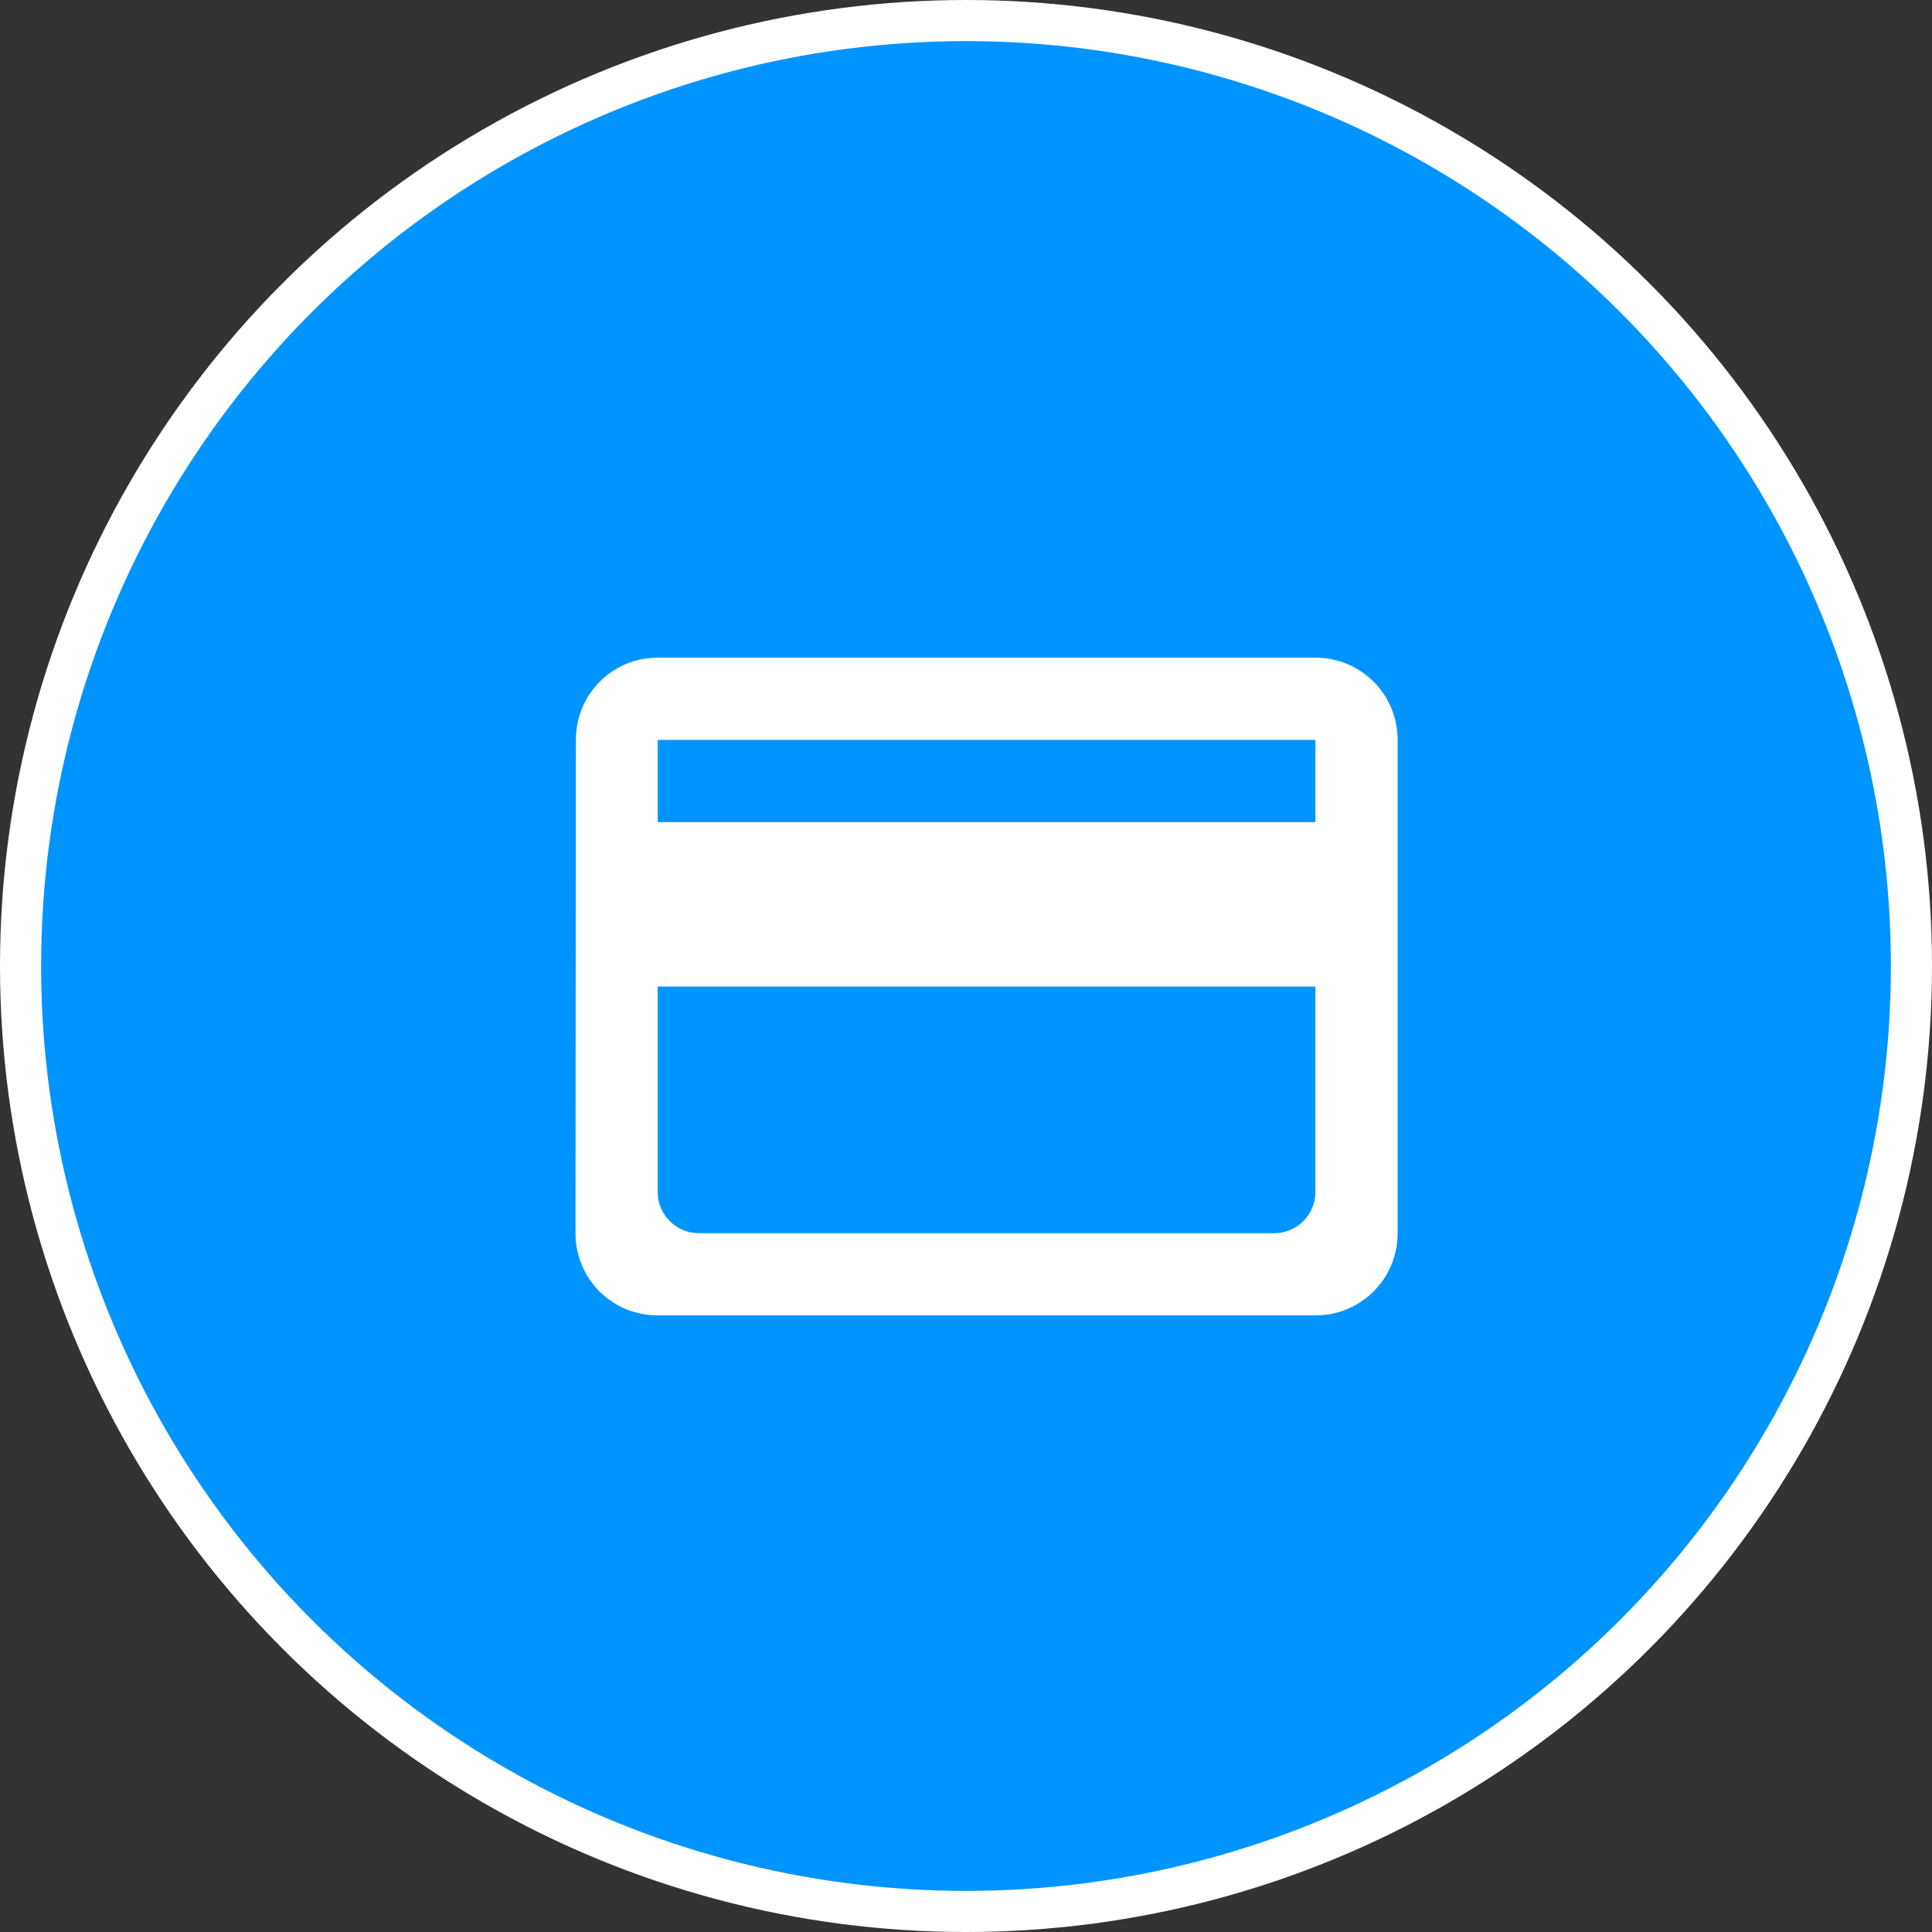
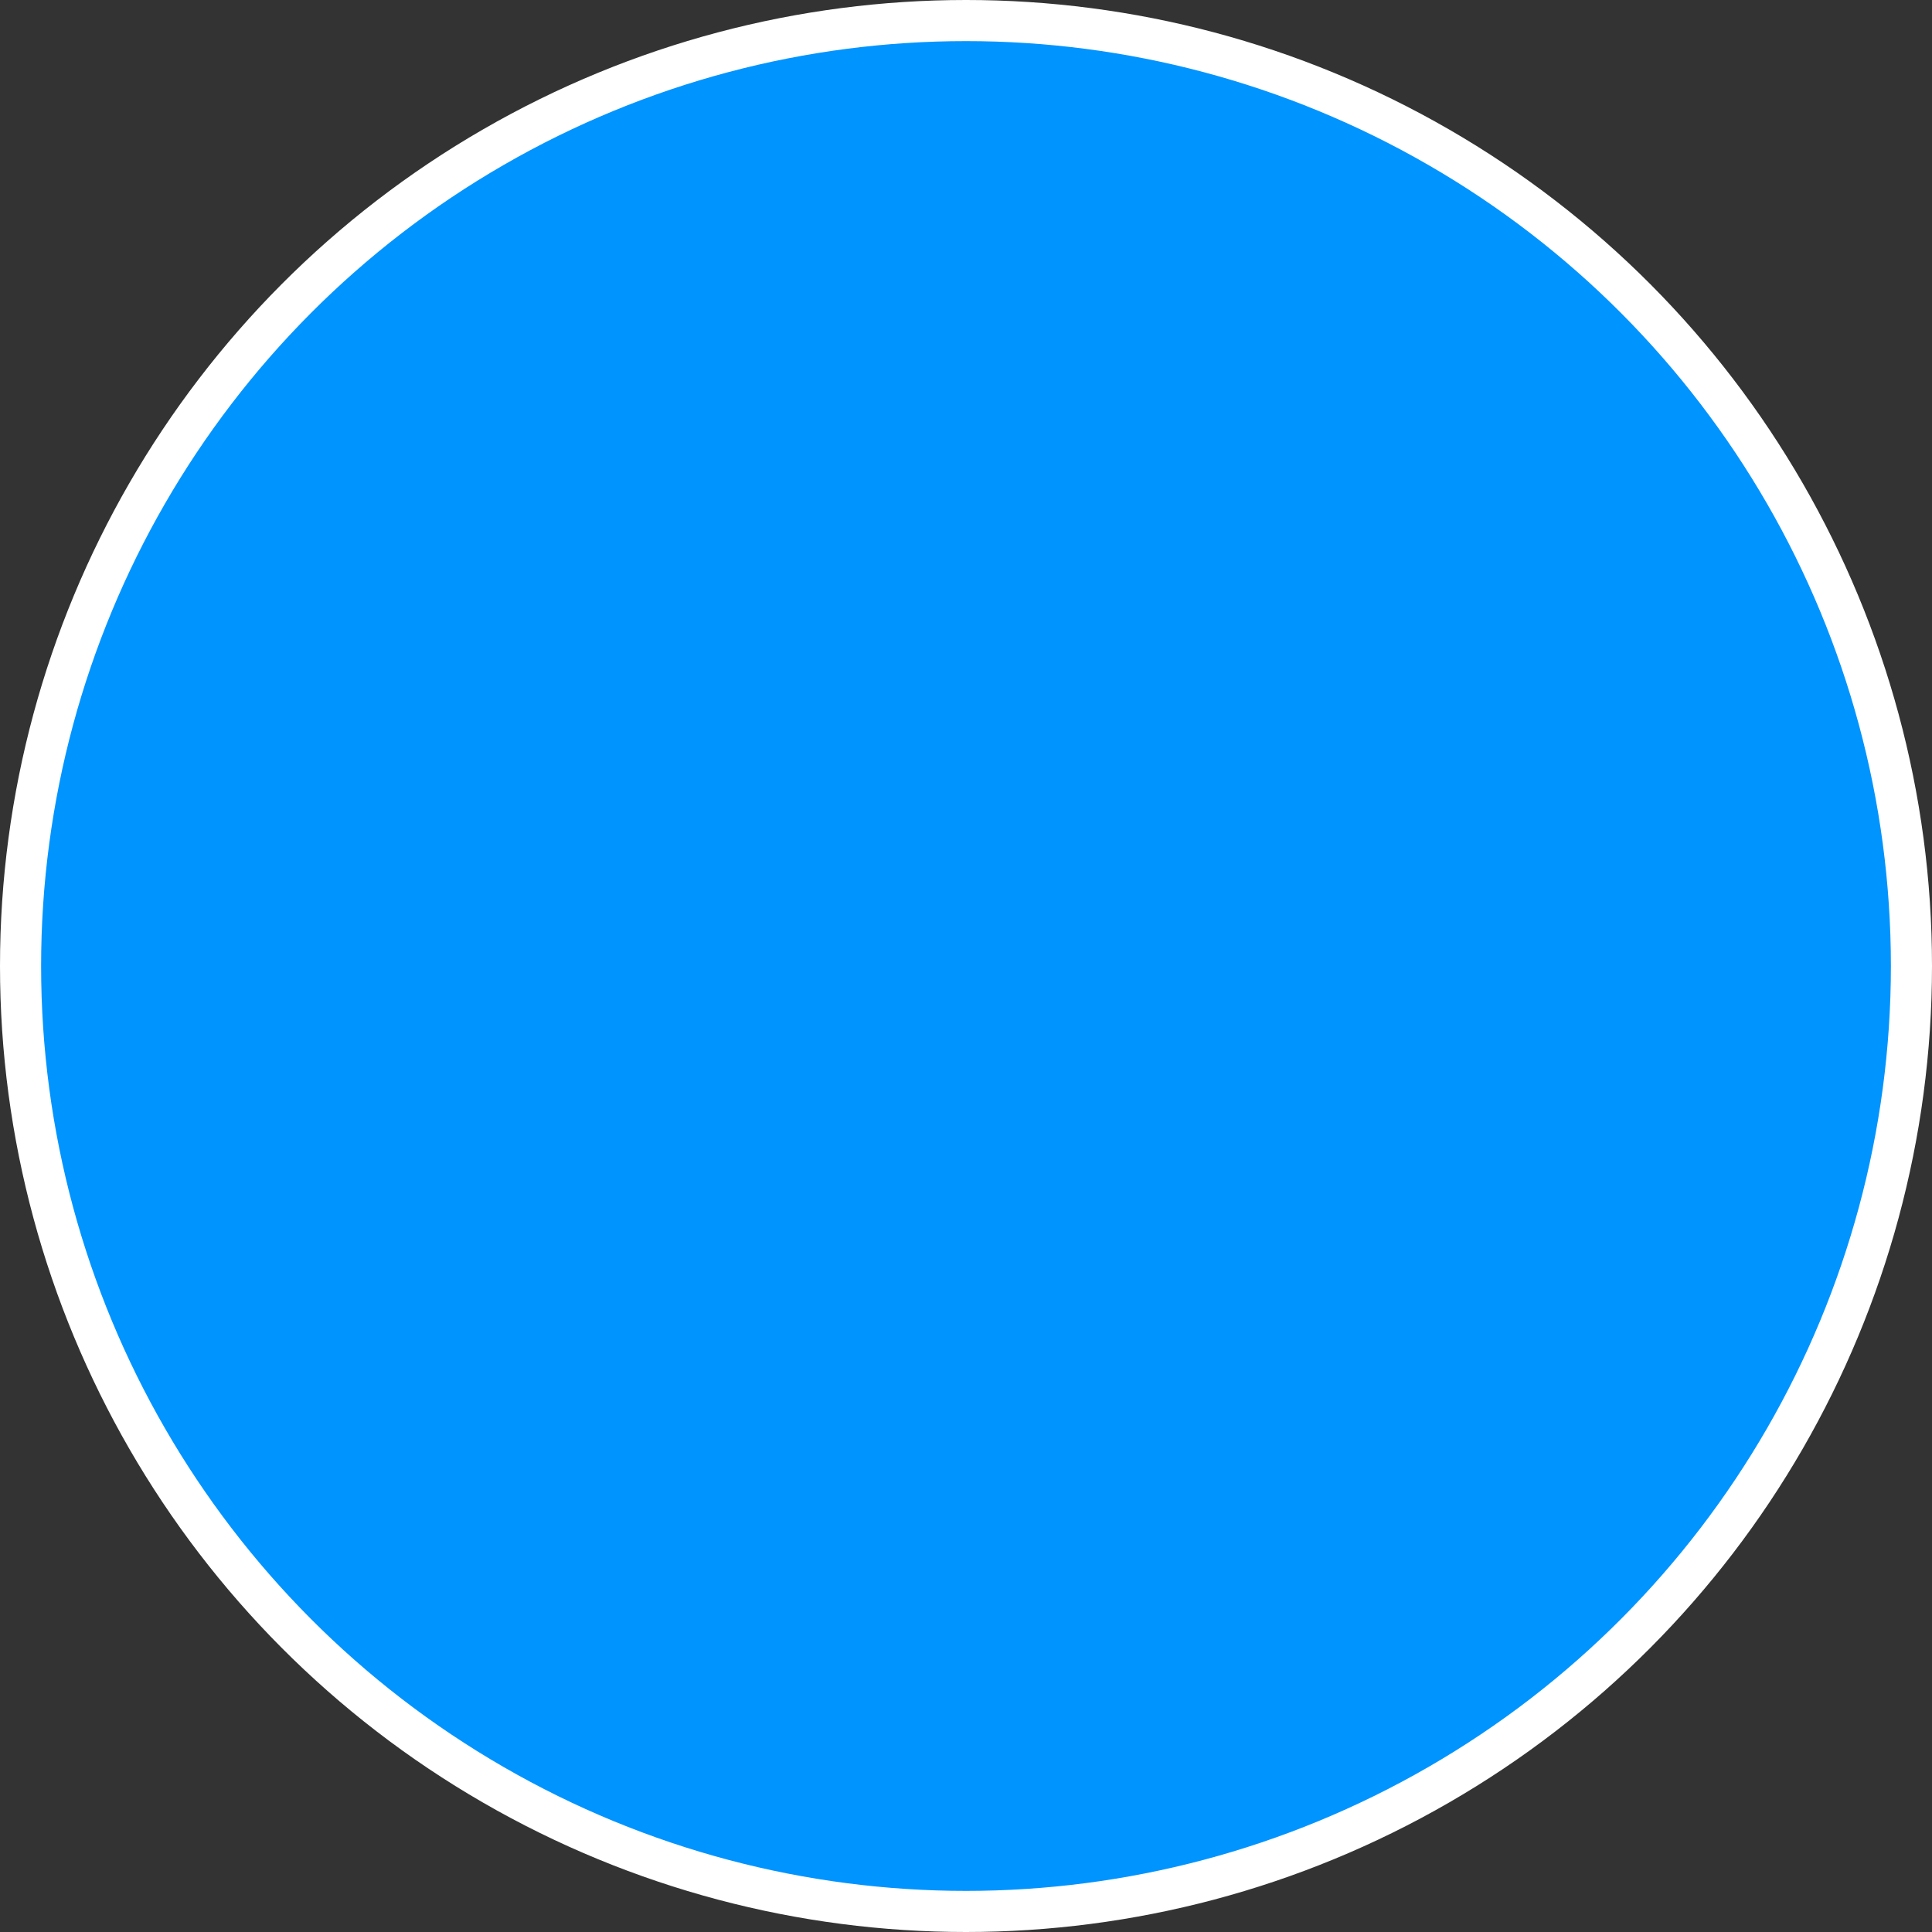
<svg xmlns="http://www.w3.org/2000/svg" width="47" height="47" viewBox="0 0 47 47" fill="none">
  <rect x="0" y="0" width="47" height="47" fill="#333333" stroke="none" />
  <circle cx="23.5" cy="23.5" r="23" fill="#0094FF" stroke="white" />
-   <path d="M32 16H16C14.89 16 14.01 16.89 14.01 18L14 30C14 31.11 14.89 32 16 32H32C33.11 32 34 31.11 34 30V18C34 16.89 33.11 16 32 16ZM31 30H17C16.45 30 16 29.55 16 29V24H32V29C32 29.55 31.55 30 31 30ZM32 20H16V18H32V20Z" fill="white" />
</svg>